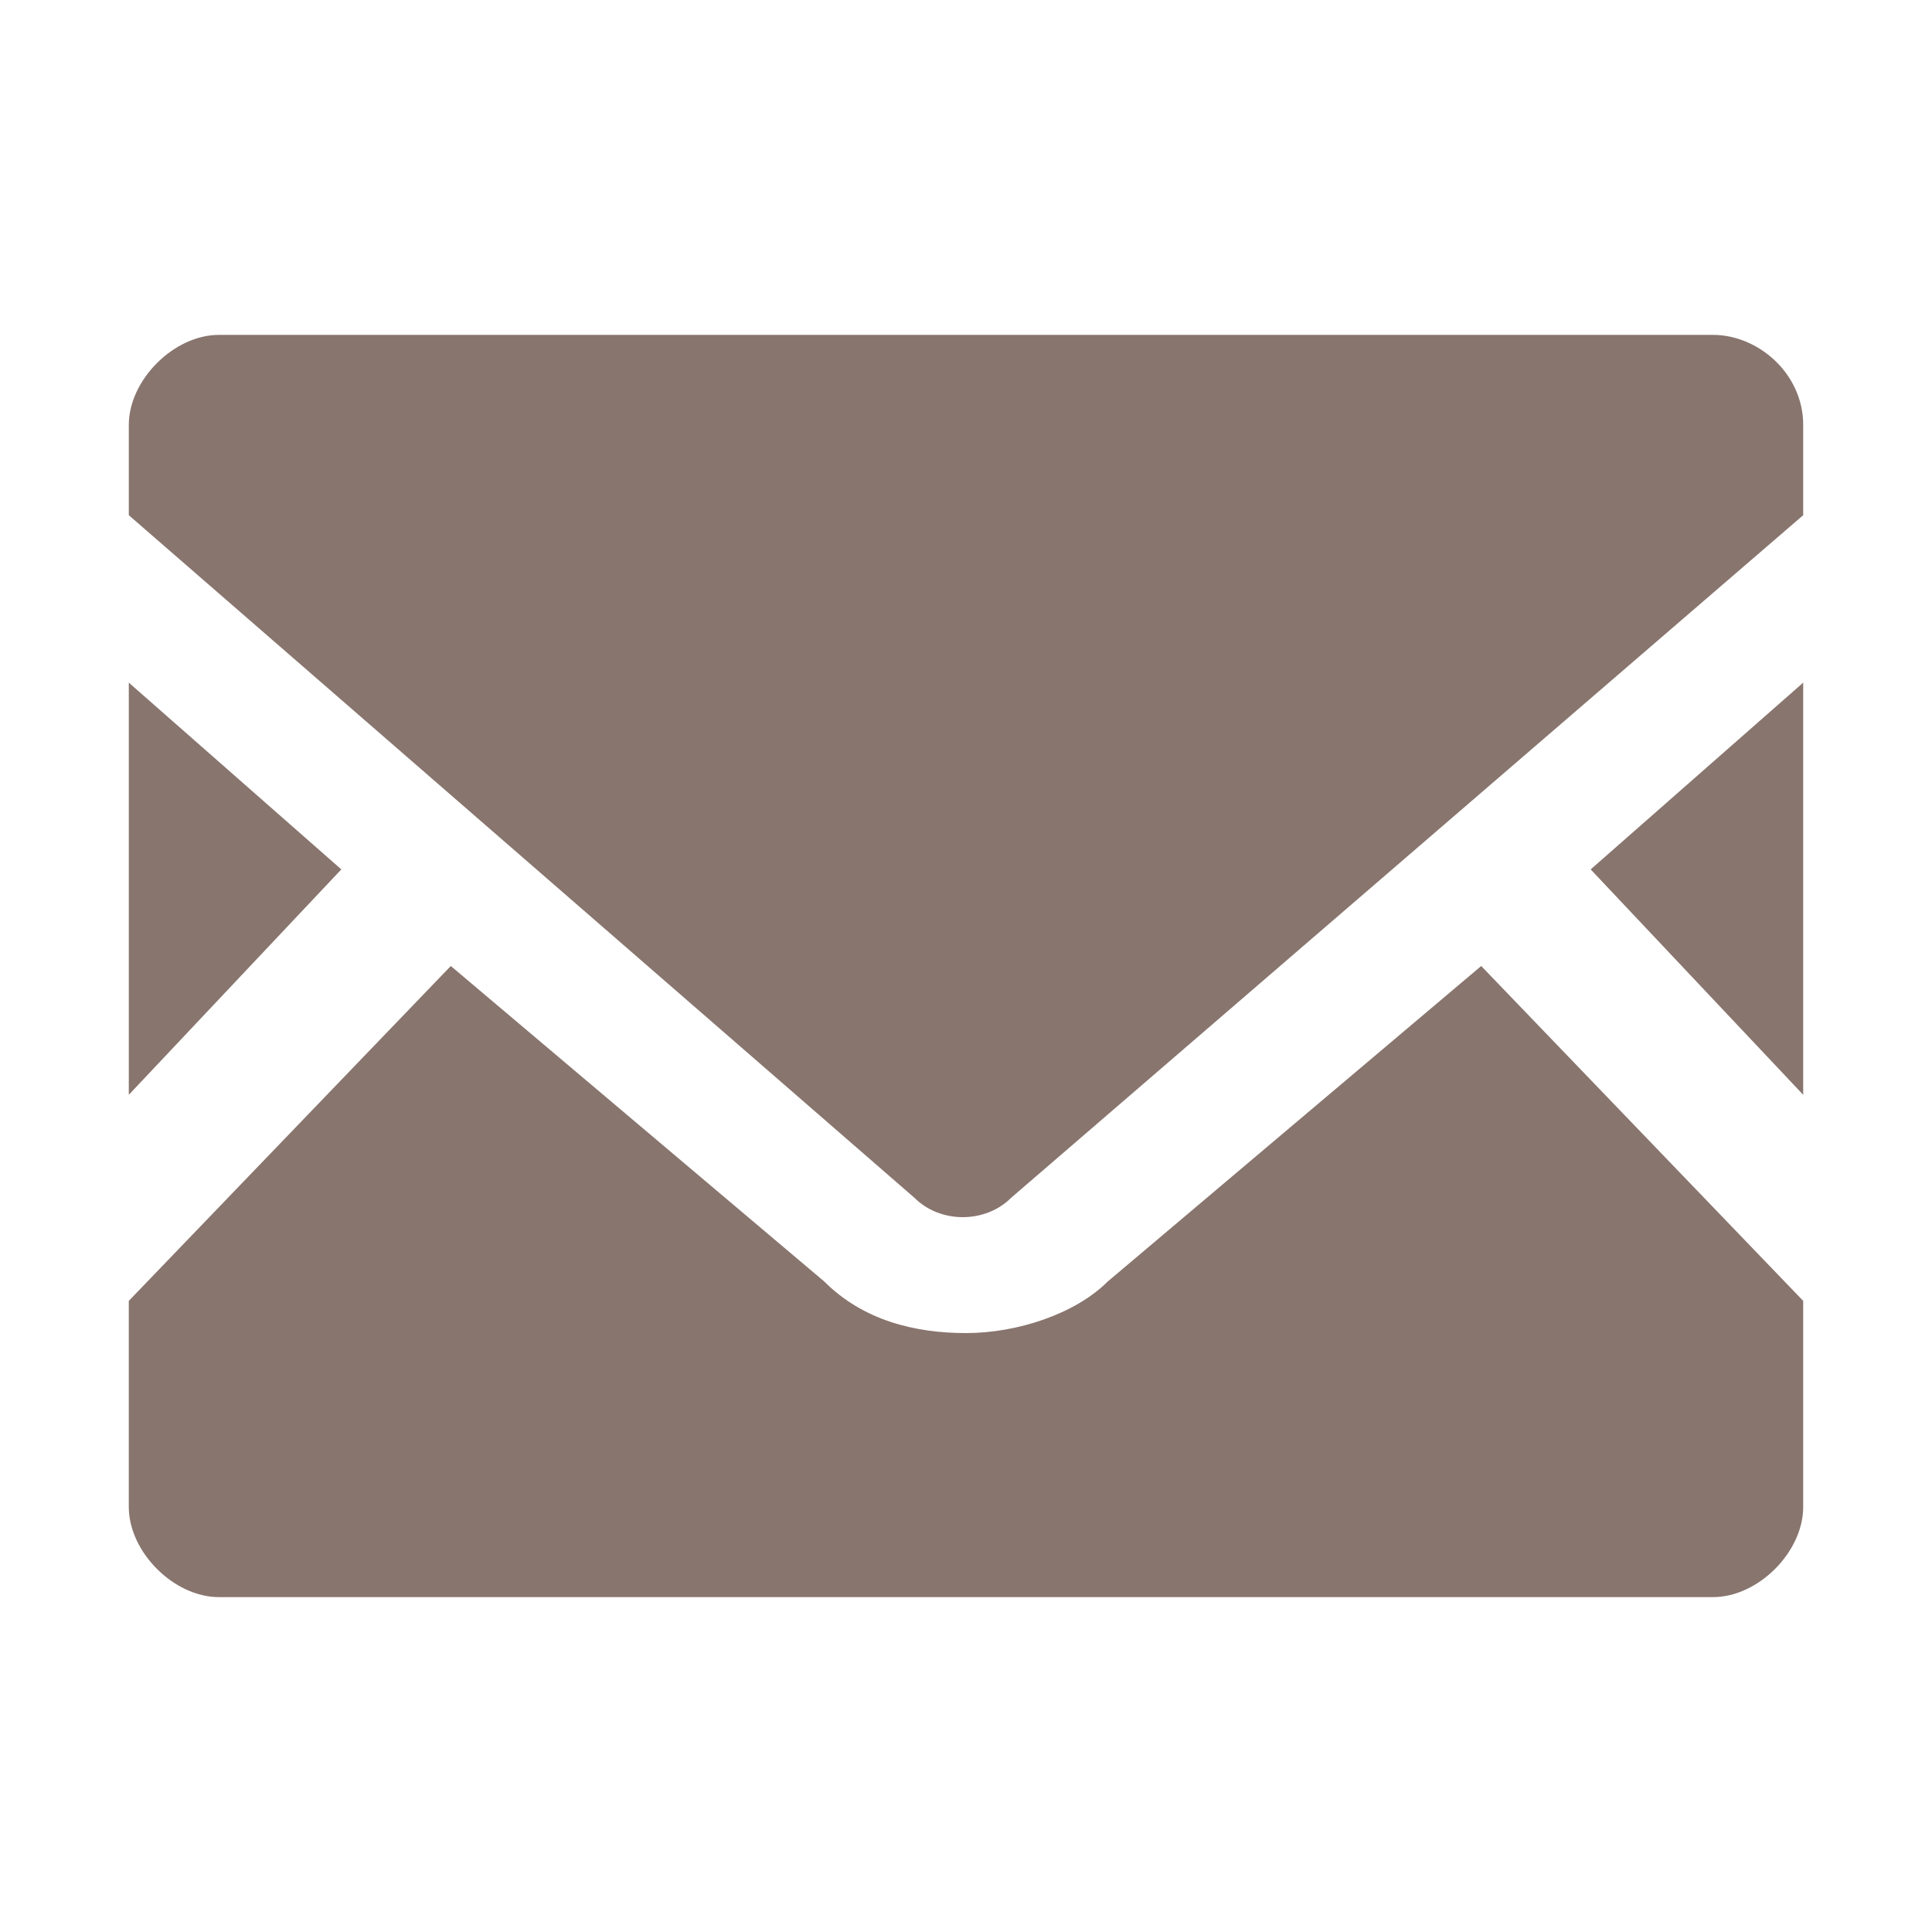
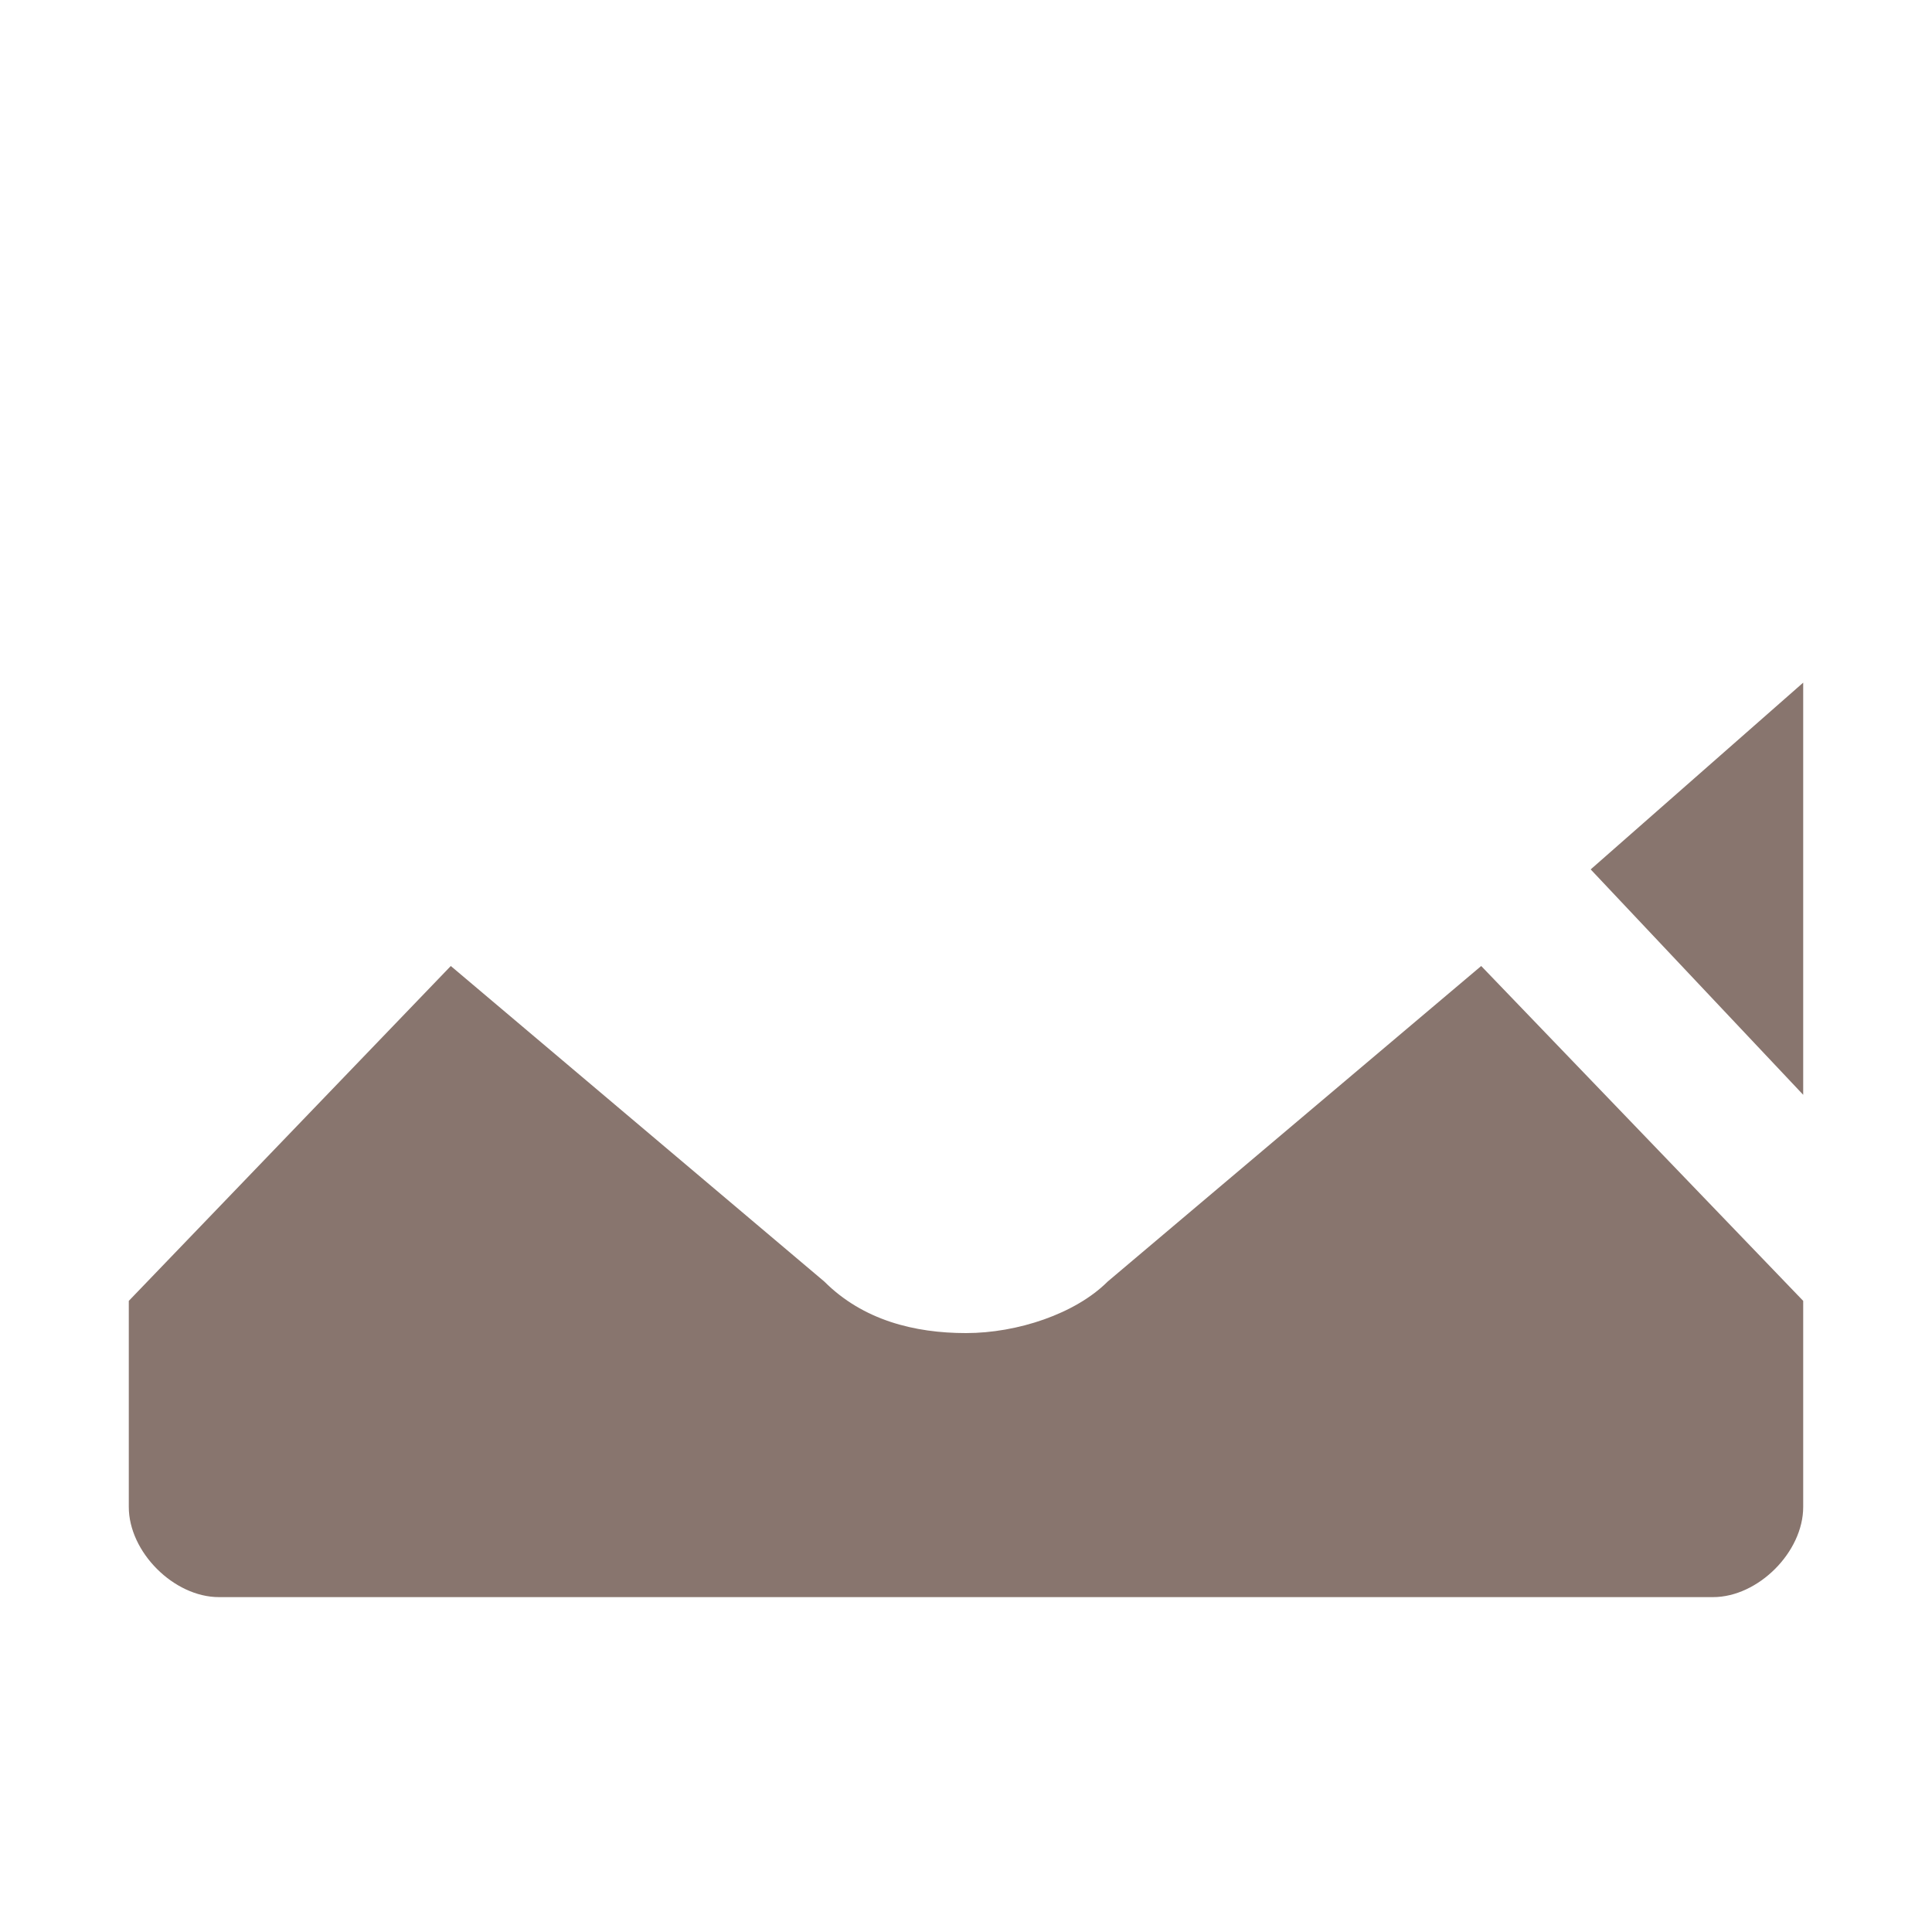
<svg xmlns="http://www.w3.org/2000/svg" id="_レイヤー_1" data-name="レイヤー_1" version="1.1" viewBox="0 0 30 30">
  <defs>
    <style>
      .st0 {
        fill: #fff;
      }

      .st1 {
        fill: #88756e;
      }

      .st2 {
        display: none;
      }
    </style>
  </defs>
  <g class="st2">
    <path class="st0" d="M27.4,7.1c-.8-1-1.8-1.7-2.8-2.2-1.6-.8-3.9-1.1-5.3-1.2-.7,0-1.4,0-1.9,0h-5.4c-1.2,0-3.4.2-5,.7s-3.2,1.4-4.4,2.8c-1.6,2-2.1,3.5-2.1,4.6s.4,1.5.4,1.5c.1.1.3.2.5.2h5.8c.2,0,.4-.1.5-.2,0-.1.2-.3.2-.5h0c0-.1,0-.5,0-1s0-1.2.2-1.7c0-.1.1-.3.3-.5s.2-.2.4-.2c.6-.2,2-.3,2.7-.3.8-.1,2.7-.1,3.2-.1h1c.4,0,2.4,0,3.2.1.7.1,2.2.2,2.7.3.1,0,.2.1.4.2.2.2.3.6.4,1s.1.9.1,1.3v.9h0c0,.3,0,.5.2.6.1.1.3.2.5.2h5.8c.2,0,.4-.1.5-.2.1-.1.4-.6.4-1.5-.3-1.2-.7-2.7-2.4-4.7Z" />
-     <path class="st0" d="M22.6,15.4c-1.5-1.9-2.2-3.8-2.6-5.1,0-.1,0-.2-.1-.2-.5,0-1-.1-1.3-.1h-1.3v3h-4.6v-3h-1.3c-.4,0-.9.1-1.3.1-.4,1.4-1.1,3.4-2.7,5.4-1.5,1.9-2.4,3.6-2.9,5.3-.5,1.7-.6,3.3-.7,5,0,.2,0,.3.2.5,0,.1.3.2.5.2h21.1c.2,0,.3-.1.5-.2.1-.1.2-.3.2-.5-.1-1.7-.2-3.3-.7-5-.6-1.7-1.5-3.5-3-5.4ZM15,23.2c-2.1,0-3.8-1.7-3.8-3.8s1.7-3.8,3.8-3.8,3.8,1.7,3.8,3.8-1.7,3.8-3.8,3.8Z" />
  </g>
  <g class="st2">
-     <path class="st0" d="M18.9,19.8c-.3-.3-.9-.4-1.3-.1l-1.8,1.4c-.3.3-.9.3-1.2,0,0,0-1.5-1-3.2-2.7s-2.7-3.2-2.7-3.2c-.3-.3-.3-.8,0-1.2l1.4-1.8c.3-.4.3-.9-.1-1.3l-3.2-3.2c-.3-.4-.8-.4-1.2,0l-4.2,3.6c-.4.3-.5.8-.3,1.2,0,0,.6,1.2,1.1,2.1,1.5,2.4,3.8,5.3,5.9,7.5,2.1,2.1,5,4.5,7.5,5.9.9.5,2.1,1.1,2.1,1.1.4.2.9.1,1.2-.2l3.6-4.2c.3-.4.3-.9-.1-1.3l-3.5-3.5Z" />
-     <path class="st0" d="M18.7,16.3l1.4-.2c-.2-1.5-.9-2.9-2.1-4.1s-2.6-1.9-4.1-2.1l-.2,1.4c1.2.2,2.4.8,3.3,1.7,1,.9,1.5,2.1,1.7,3.3Z" />
-     <path class="st0" d="M24.4,5.6c-2.6-2.6-5.7-4.1-9-4.6l-.2,1.4c3,.5,5.9,1.9,8.3,4.2,2.3,2.3,3.7,5.2,4.2,8.3l1.4-.2c-.6-3.4-2.2-6.5-4.7-9.1Z" />
+     <path class="st0" d="M24.4,5.6c-2.6-2.6-5.7-4.1-9-4.6c3,.5,5.9,1.9,8.3,4.2,2.3,2.3,3.7,5.2,4.2,8.3l1.4-.2c-.6-3.4-2.2-6.5-4.7-9.1Z" />
    <path class="st0" d="M14.6,5.4l-.2,1.4c2.1.3,4.2,1.3,5.8,2.9s2.6,3.7,2.9,5.8l1.4-.2c-.4-2.4-1.5-4.7-3.3-6.6-1.8-1.8-4.1-2.9-6.6-3.3Z" />
  </g>
  <g class="st2">
    <path class="st0" d="M23,1H7c-.7,0-1.2.6-1.2,1.3v25.5c0,.6.5,1.2,1.2,1.2h16c.7,0,1.3-.6,1.3-1.3V2.3c0-.7-.6-1.3-1.3-1.3ZM13.5,2.7h3.1c.2,0,.4.2.4.4s-.2.4-.4.4h-3.1c-.2,0-.4-.2-.4-.4s0-.4.4-.4ZM15,27.3c-1.1,0-2-.9-2-2s.9-2,2-2,2,.9,2,2-.9,2-2,2ZM22.5,21.9H7.5V5.4h14.9v16.5h.1Z" />
  </g>
  <g>
    <polygon class="st1" points="28 17 24.7 13.5 28 10.6 28 17" />
-     <polygon class="st1" points="5.3 13.5 2 17 2 10.6 5.3 13.5" />
    <path class="st1" d="M28,20.2v3.2c0,.7-.7,1.4-1.4,1.4H3.4c-.7,0-1.4-.7-1.4-1.4v-3.2l5-5.2,5.8,4.9c.6.6,1.4.8,2.2.8s1.7-.3,2.2-.8l5.8-4.9,5,5.2Z" />
-     <path class="st1" d="M28,6.6v1.4l-12.3,10.6c-.4.4-1.1.4-1.5,0L2,8v-1.4c0-.7.7-1.4,1.4-1.4h23.2c.7,0,1.4.6,1.4,1.4Z" />
  </g>
</svg>